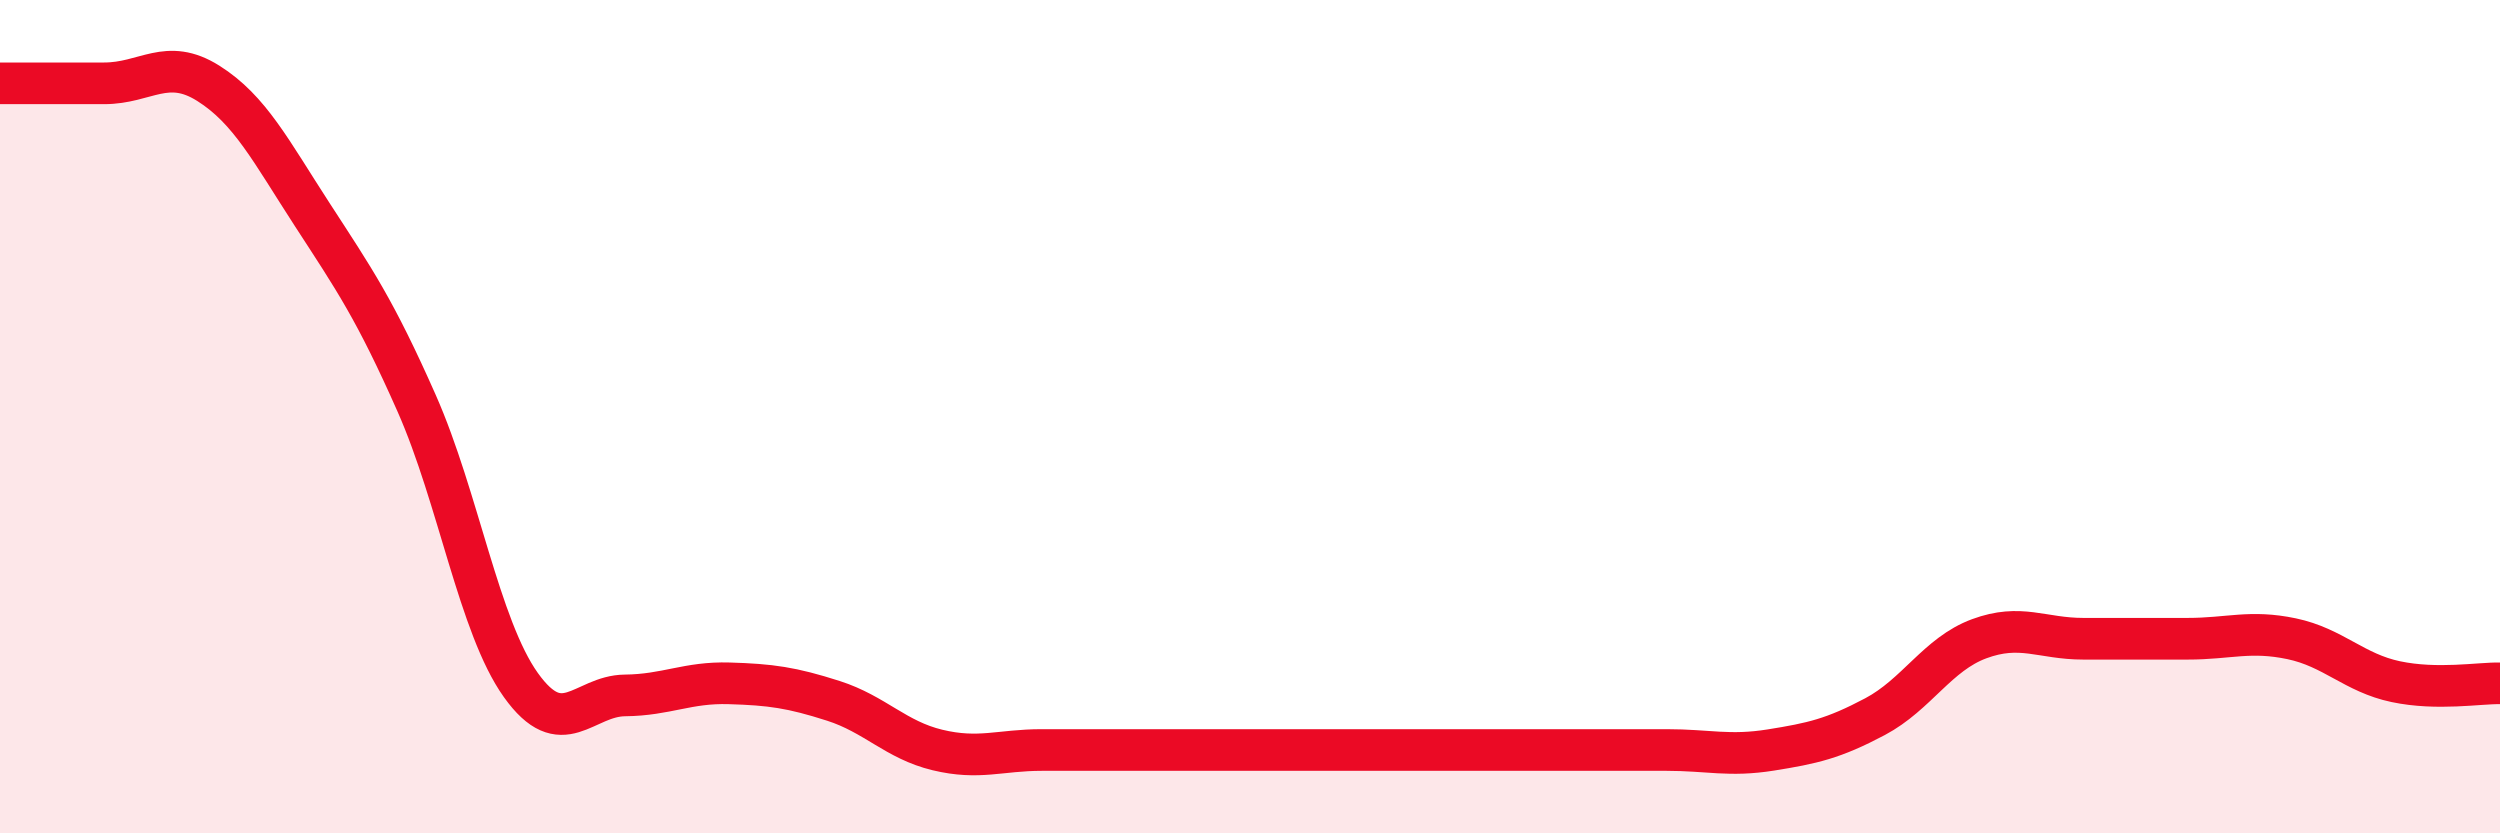
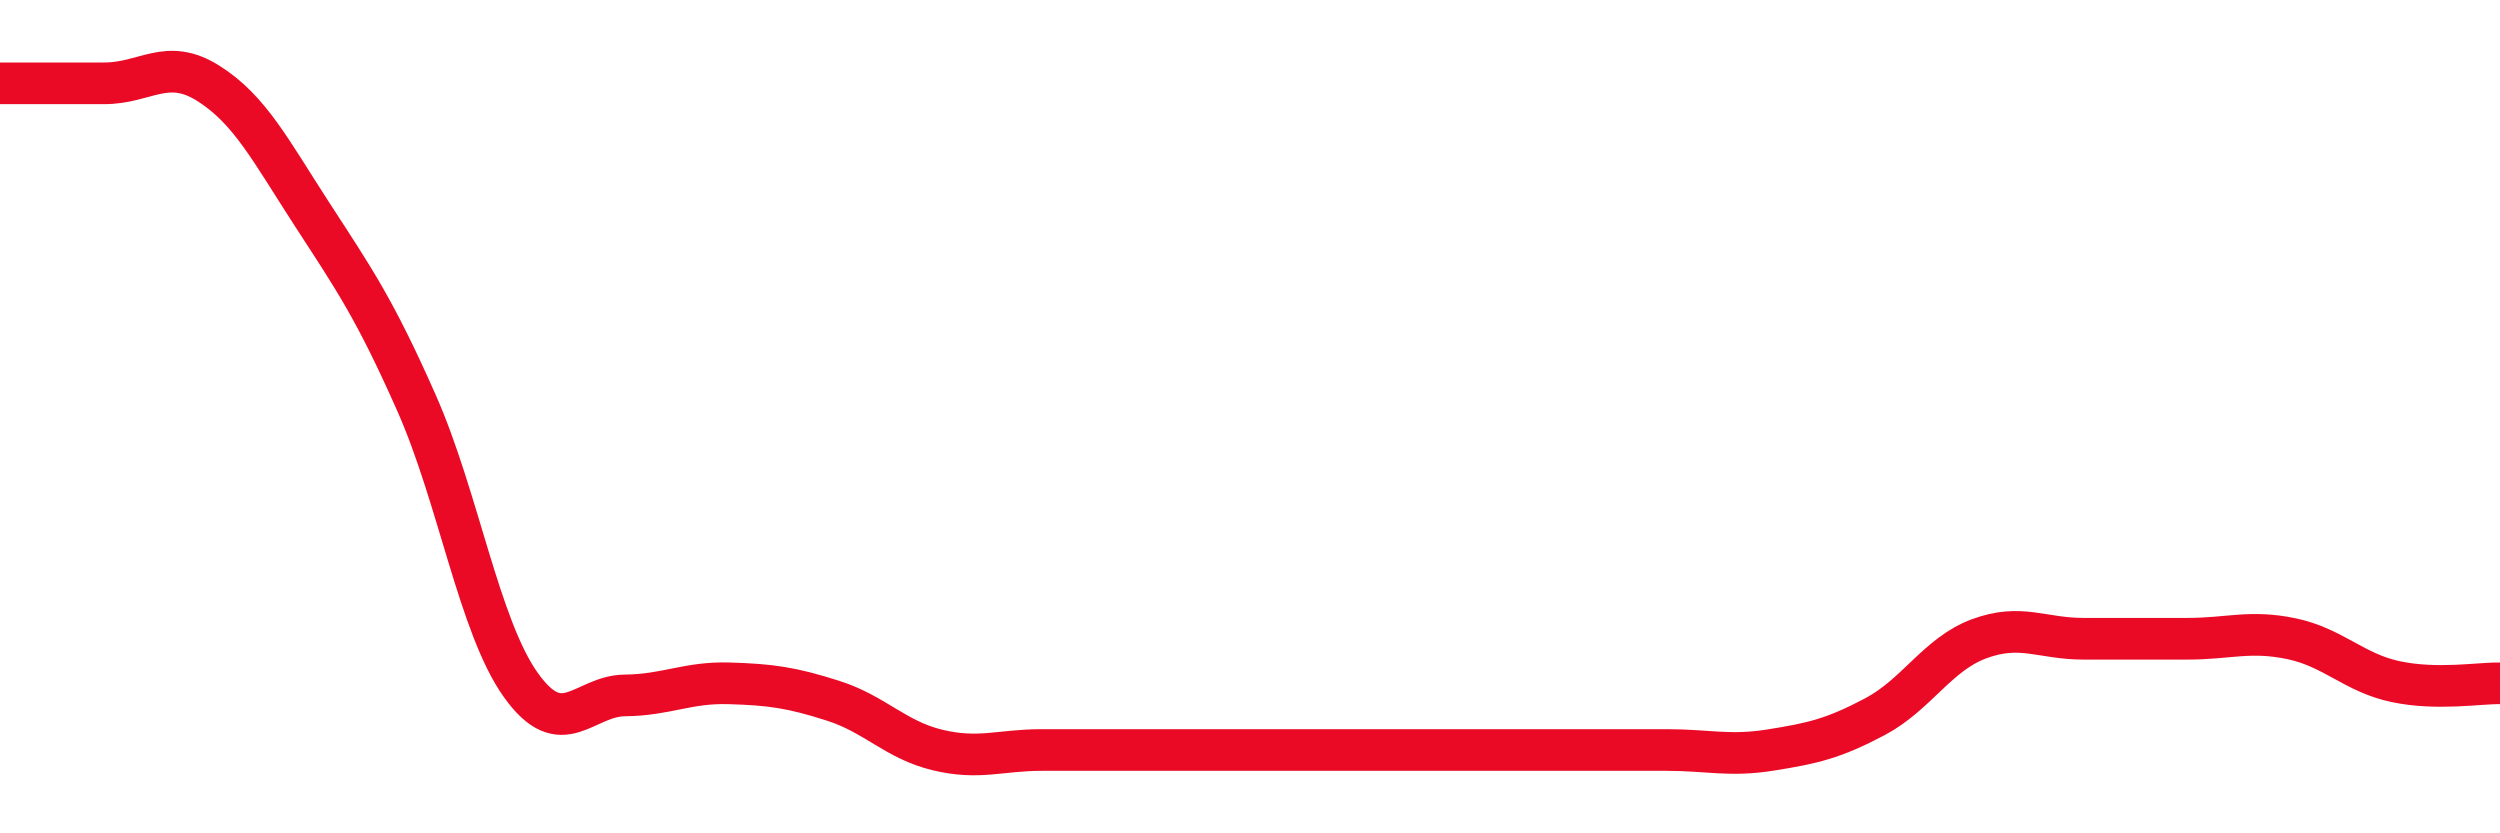
<svg xmlns="http://www.w3.org/2000/svg" width="60" height="20" viewBox="0 0 60 20">
-   <path d="M 0,2 C 0.5,2 1.5,2 2.5,2 C 3.5,2 4,1.37 5,2 C 6,2.63 6.5,3.62 7.5,5.16 C 8.5,6.7 9,7.42 10,9.68 C 11,11.94 11.5,15.04 12.5,16.44 C 13.5,17.84 14,16.7 15,16.69 C 16,16.68 16.5,16.37 17.5,16.4 C 18.5,16.43 19,16.5 20,16.82 C 21,17.14 21.5,17.76 22.5,18 C 23.5,18.24 24,18 25,18 C 26,18 26.5,18 27.5,18 C 28.5,18 29,18 30,18 C 31,18 31.5,18 32.5,18 C 33.5,18 34,18 35,18 C 36,18 36.5,18 37.5,18 C 38.5,18 39,18 40,18 C 41,18 41.5,18.16 42.5,18 C 43.5,17.84 44,17.73 45,17.2 C 46,16.67 46.5,15.7 47.5,15.33 C 48.5,14.96 49,15.33 50,15.33 C 51,15.33 51.5,15.33 52.5,15.33 C 53.5,15.33 54,15.12 55,15.33 C 56,15.54 56.5,16.15 57.5,16.36 C 58.5,16.57 59.5,16.39 60,16.4L60 20L0 20Z" fill="#EB0A25" opacity="0.1" stroke-linecap="round" stroke-linejoin="round" />
  <path d="M 0,2 C 0.5,2 1.5,2 2.5,2 C 3.5,2 4,1.37 5,2 C 6,2.63 6.5,3.62 7.5,5.16 C 8.5,6.7 9,7.42 10,9.68 C 11,11.94 11.5,15.04 12.5,16.44 C 13.5,17.84 14,16.7 15,16.69 C 16,16.68 16.5,16.37 17.5,16.4 C 18.5,16.43 19,16.5 20,16.82 C 21,17.14 21.5,17.76 22.5,18 C 23.5,18.24 24,18 25,18 C 26,18 26.5,18 27.5,18 C 28.5,18 29,18 30,18 C 31,18 31.5,18 32.5,18 C 33.5,18 34,18 35,18 C 36,18 36.5,18 37.5,18 C 38.5,18 39,18 40,18 C 41,18 41.5,18.16 42.5,18 C 43.5,17.84 44,17.73 45,17.2 C 46,16.67 46.5,15.7 47.5,15.33 C 48.5,14.96 49,15.33 50,15.33 C 51,15.33 51.5,15.33 52.5,15.33 C 53.5,15.33 54,15.12 55,15.33 C 56,15.54 56.5,16.15 57.5,16.36 C 58.5,16.57 59.5,16.39 60,16.4" stroke="#EB0A25" stroke-width="1" fill="none" stroke-linecap="round" stroke-linejoin="round" />
</svg>